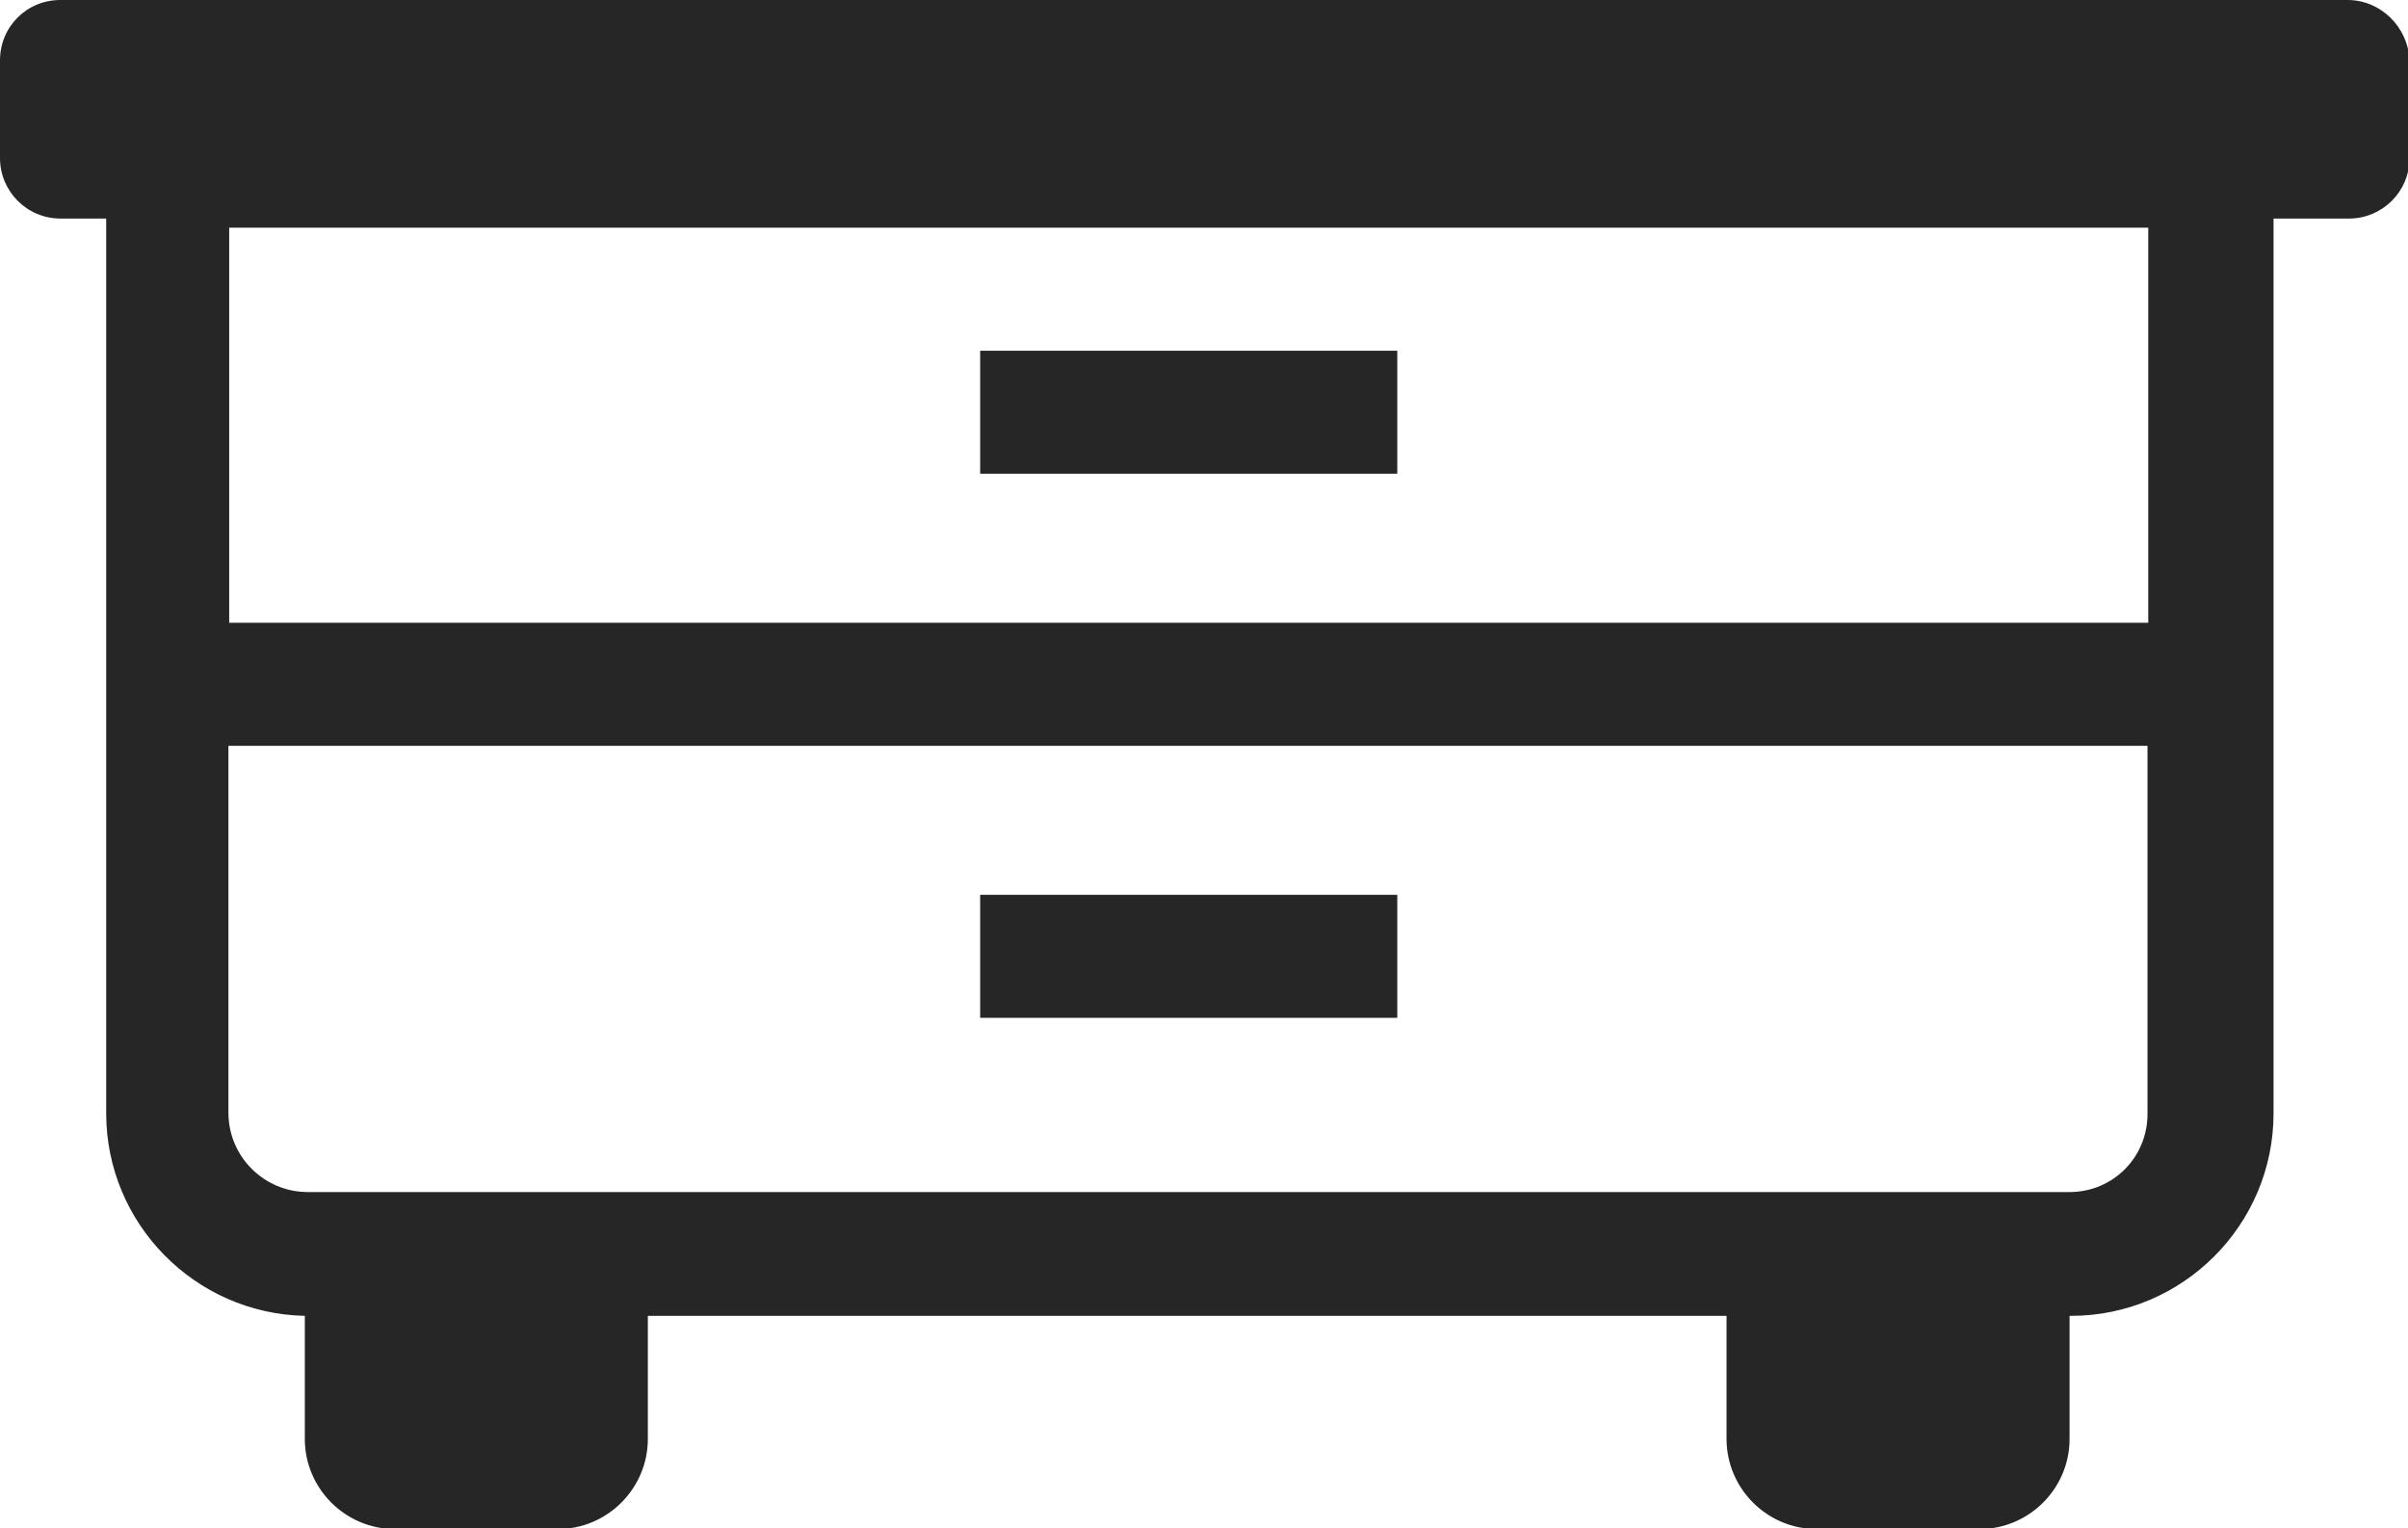
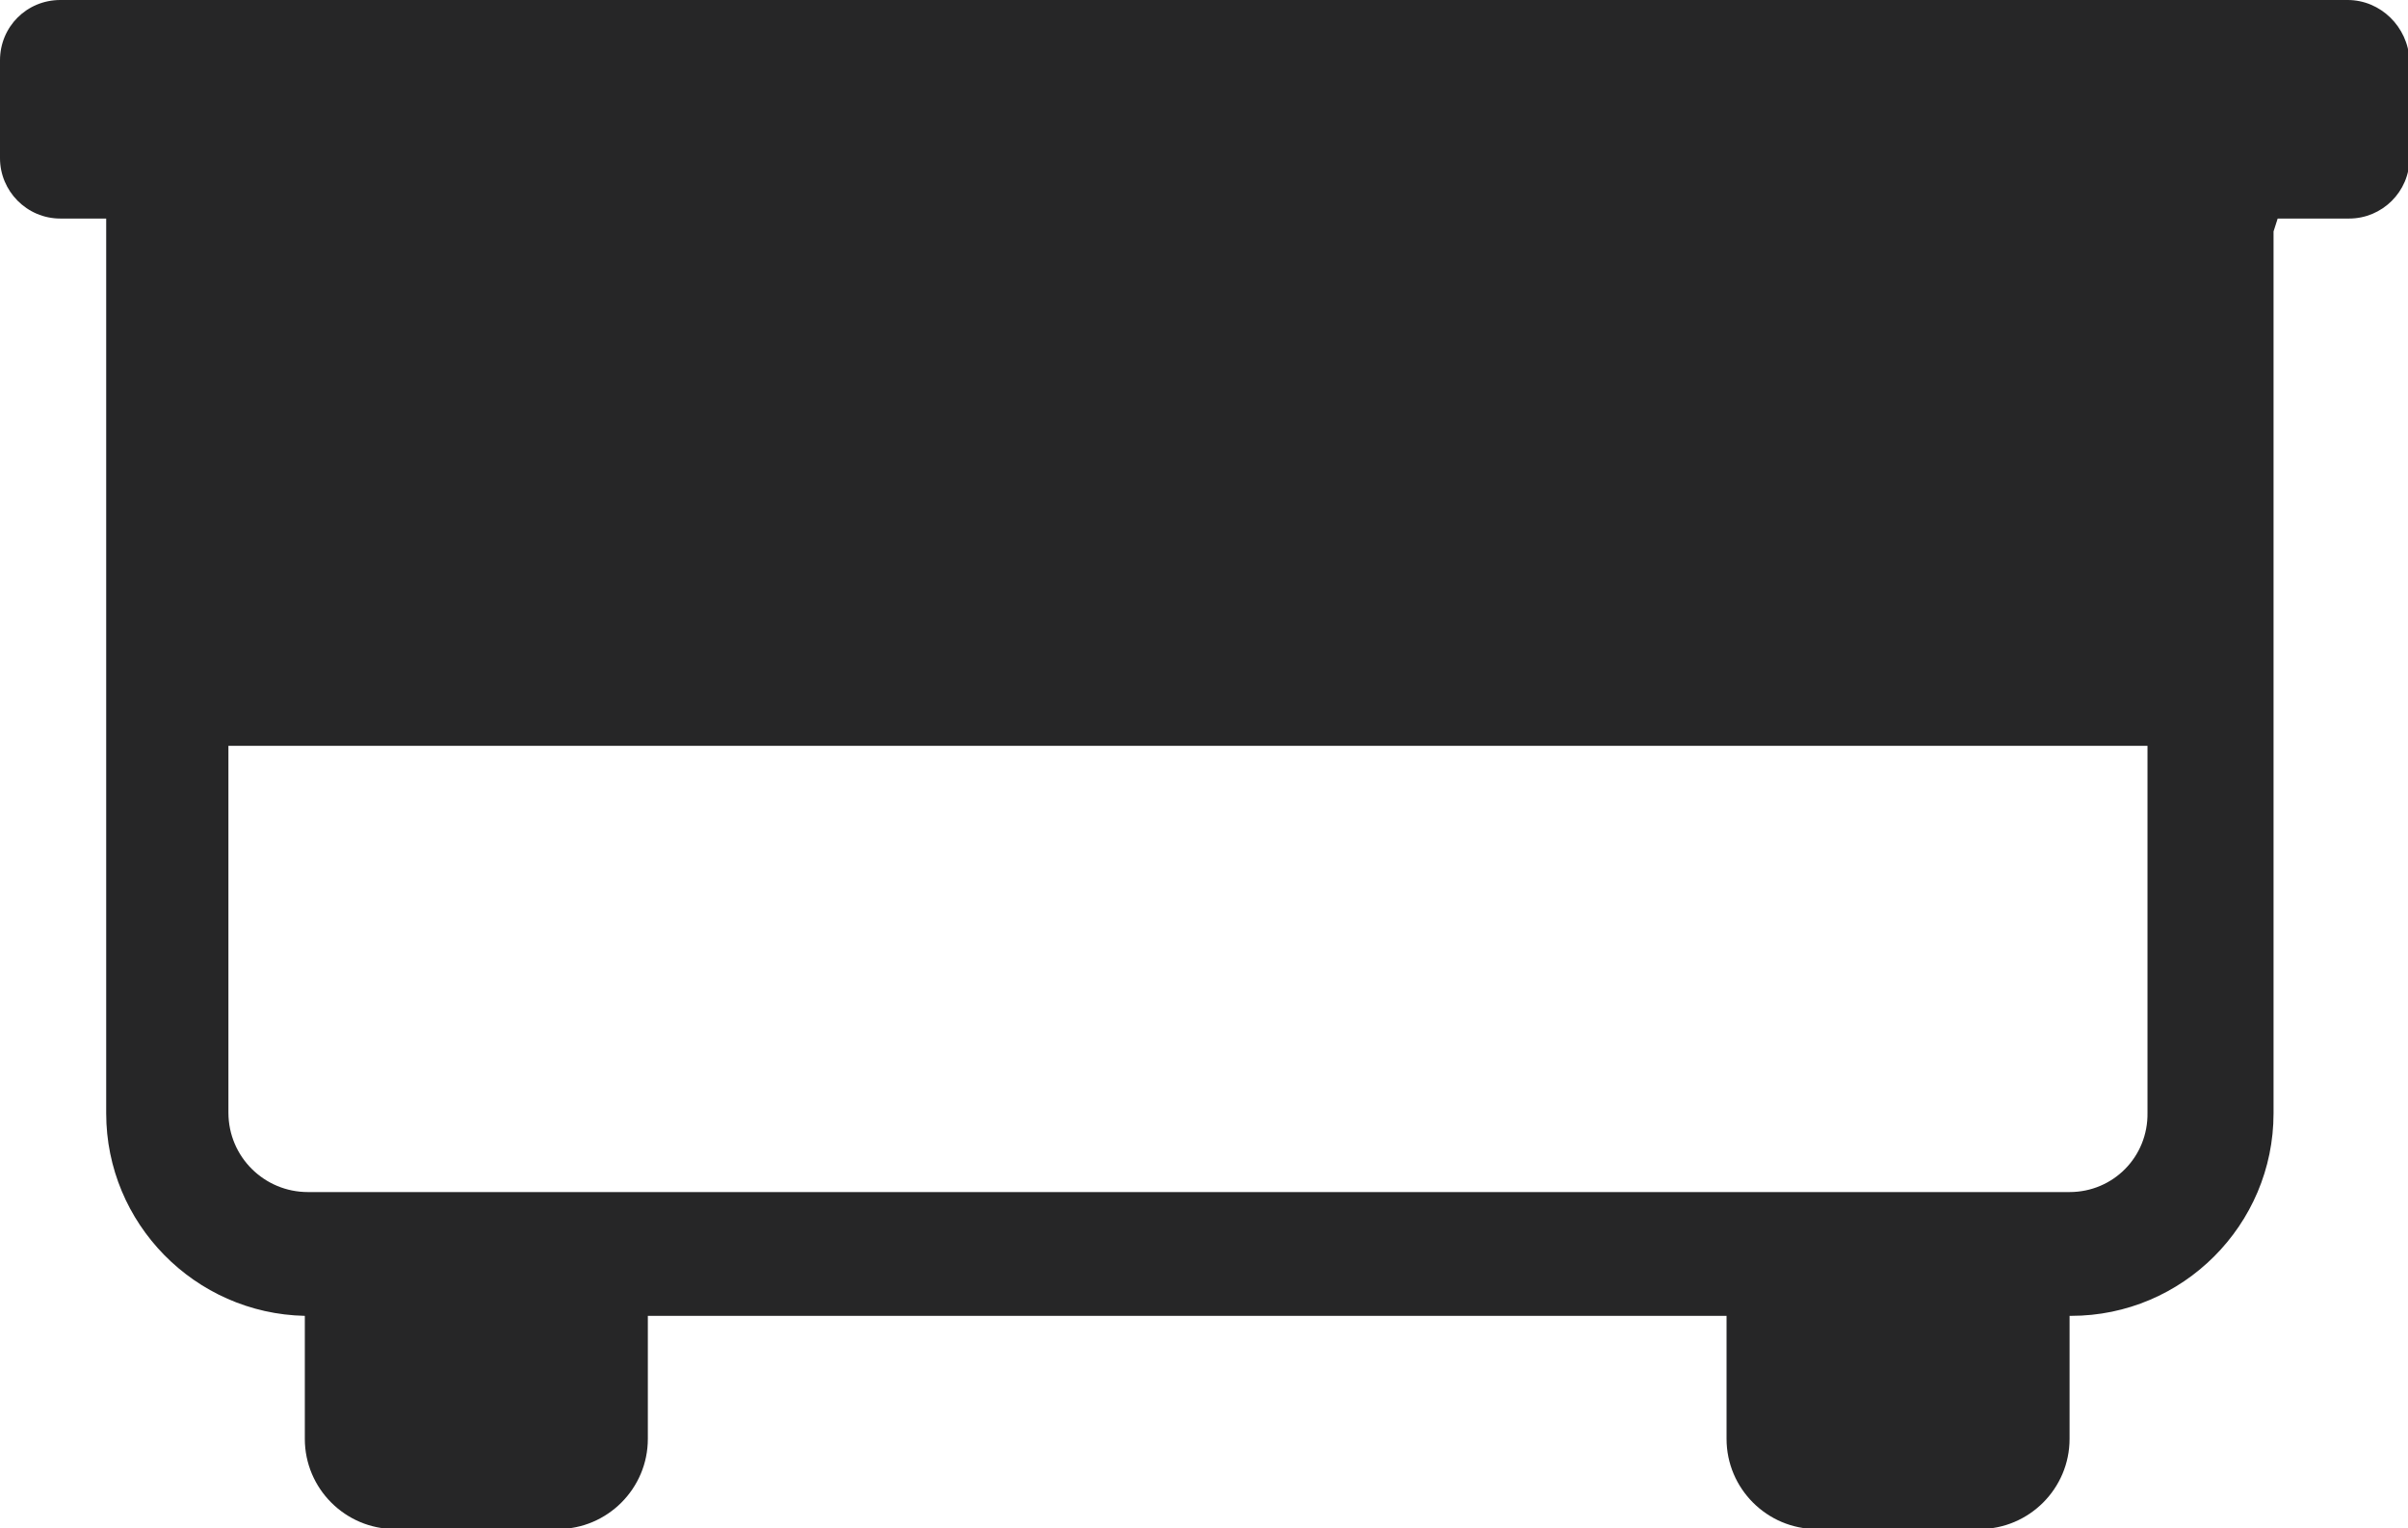
<svg xmlns="http://www.w3.org/2000/svg" xmlns:ns1="http://www.inkscape.org/namespaces/inkscape" xmlns:ns2="http://sodipodi.sourceforge.net/DTD/sodipodi-0.dtd" version="1.1" id="Layer_1" x="0px" y="0px" viewBox="0 0 315.2 200" style="enable-background:new 0 0 315.2 200;" xml:space="preserve" ns1:version="0.91 r13725" ns2:docname="moebel.svg">
  <defs id="defs11406" />
  <ns2:namedview pagecolor="#ffffff" bordercolor="#666666" borderopacity="1" objecttolerance="10" gridtolerance="10" guidetolerance="10" ns1:pageopacity="0" ns1:pageshadow="2" ns1:window-width="1280" ns1:window-height="960" id="namedview11404" showgrid="false" ns1:zoom="1.126269" ns1:cx="157.60001" ns1:cy="100" ns1:window-x="-4" ns1:window-y="-4" ns1:window-maximized="1" ns1:current-layer="Layer_1" />
  <style type="text/css" id="style11394">
	.st0{fill:#1D1D1B;}
</style>
  <g id="g11396" style="fill:#262627;fill-opacity:1">
-     <path class="st0" d="M307.3,0H7.9C3.5,0,0,3.5,0,7.9v12.8c0,4.3,3.5,7.9,7.9,7.9h6v117.1c0,14.4,11.6,26.2,26,26.5v16.1   c0,6.5,5.3,11.8,11.8,11.8h21.3c6.5,0,11.8-5.3,11.8-11.8v-16.1h141.2v16.1c0,6.5,5.3,11.8,11.8,11.8h21.3   c6.5,0,11.8-5.3,11.8-11.8v-16.1h0.2c14.6,0,26.5-11.9,26.5-26.5V28.6h9.9c4.3,0,7.9-3.5,7.9-7.9V7.9C315.2,3.5,311.6,0,307.3,0z    M281.2,81.5H30V29.8h251.2V81.5z M270.9,156H40.3c-5.7,0-10.4-4.6-10.4-10.4v-48h251.2v48C281.2,151.4,276.6,156,270.9,156z" id="path11398" style="fill:#262627;fill-opacity:1" />
-     <rect x="128.3" y="117.1" class="st0" width="54.6" height="16.1" id="rect11400" style="fill:#262627;fill-opacity:1" />
-     <rect x="128.3" y="45.9" class="st0" width="54.6" height="16.1" id="rect11402" style="fill:#262627;fill-opacity:1" />
+     <path class="st0" d="M307.3,0H7.9C3.5,0,0,3.5,0,7.9v12.8c0,4.3,3.5,7.9,7.9,7.9h6v117.1c0,14.4,11.6,26.2,26,26.5v16.1   c0,6.5,5.3,11.8,11.8,11.8h21.3c6.5,0,11.8-5.3,11.8-11.8v-16.1h141.2v16.1c0,6.5,5.3,11.8,11.8,11.8h21.3   c6.5,0,11.8-5.3,11.8-11.8v-16.1h0.2c14.6,0,26.5-11.9,26.5-26.5V28.6h9.9c4.3,0,7.9-3.5,7.9-7.9V7.9C315.2,3.5,311.6,0,307.3,0z    H30V29.8h251.2V81.5z M270.9,156H40.3c-5.7,0-10.4-4.6-10.4-10.4v-48h251.2v48C281.2,151.4,276.6,156,270.9,156z" id="path11398" style="fill:#262627;fill-opacity:1" />
  </g>
</svg>